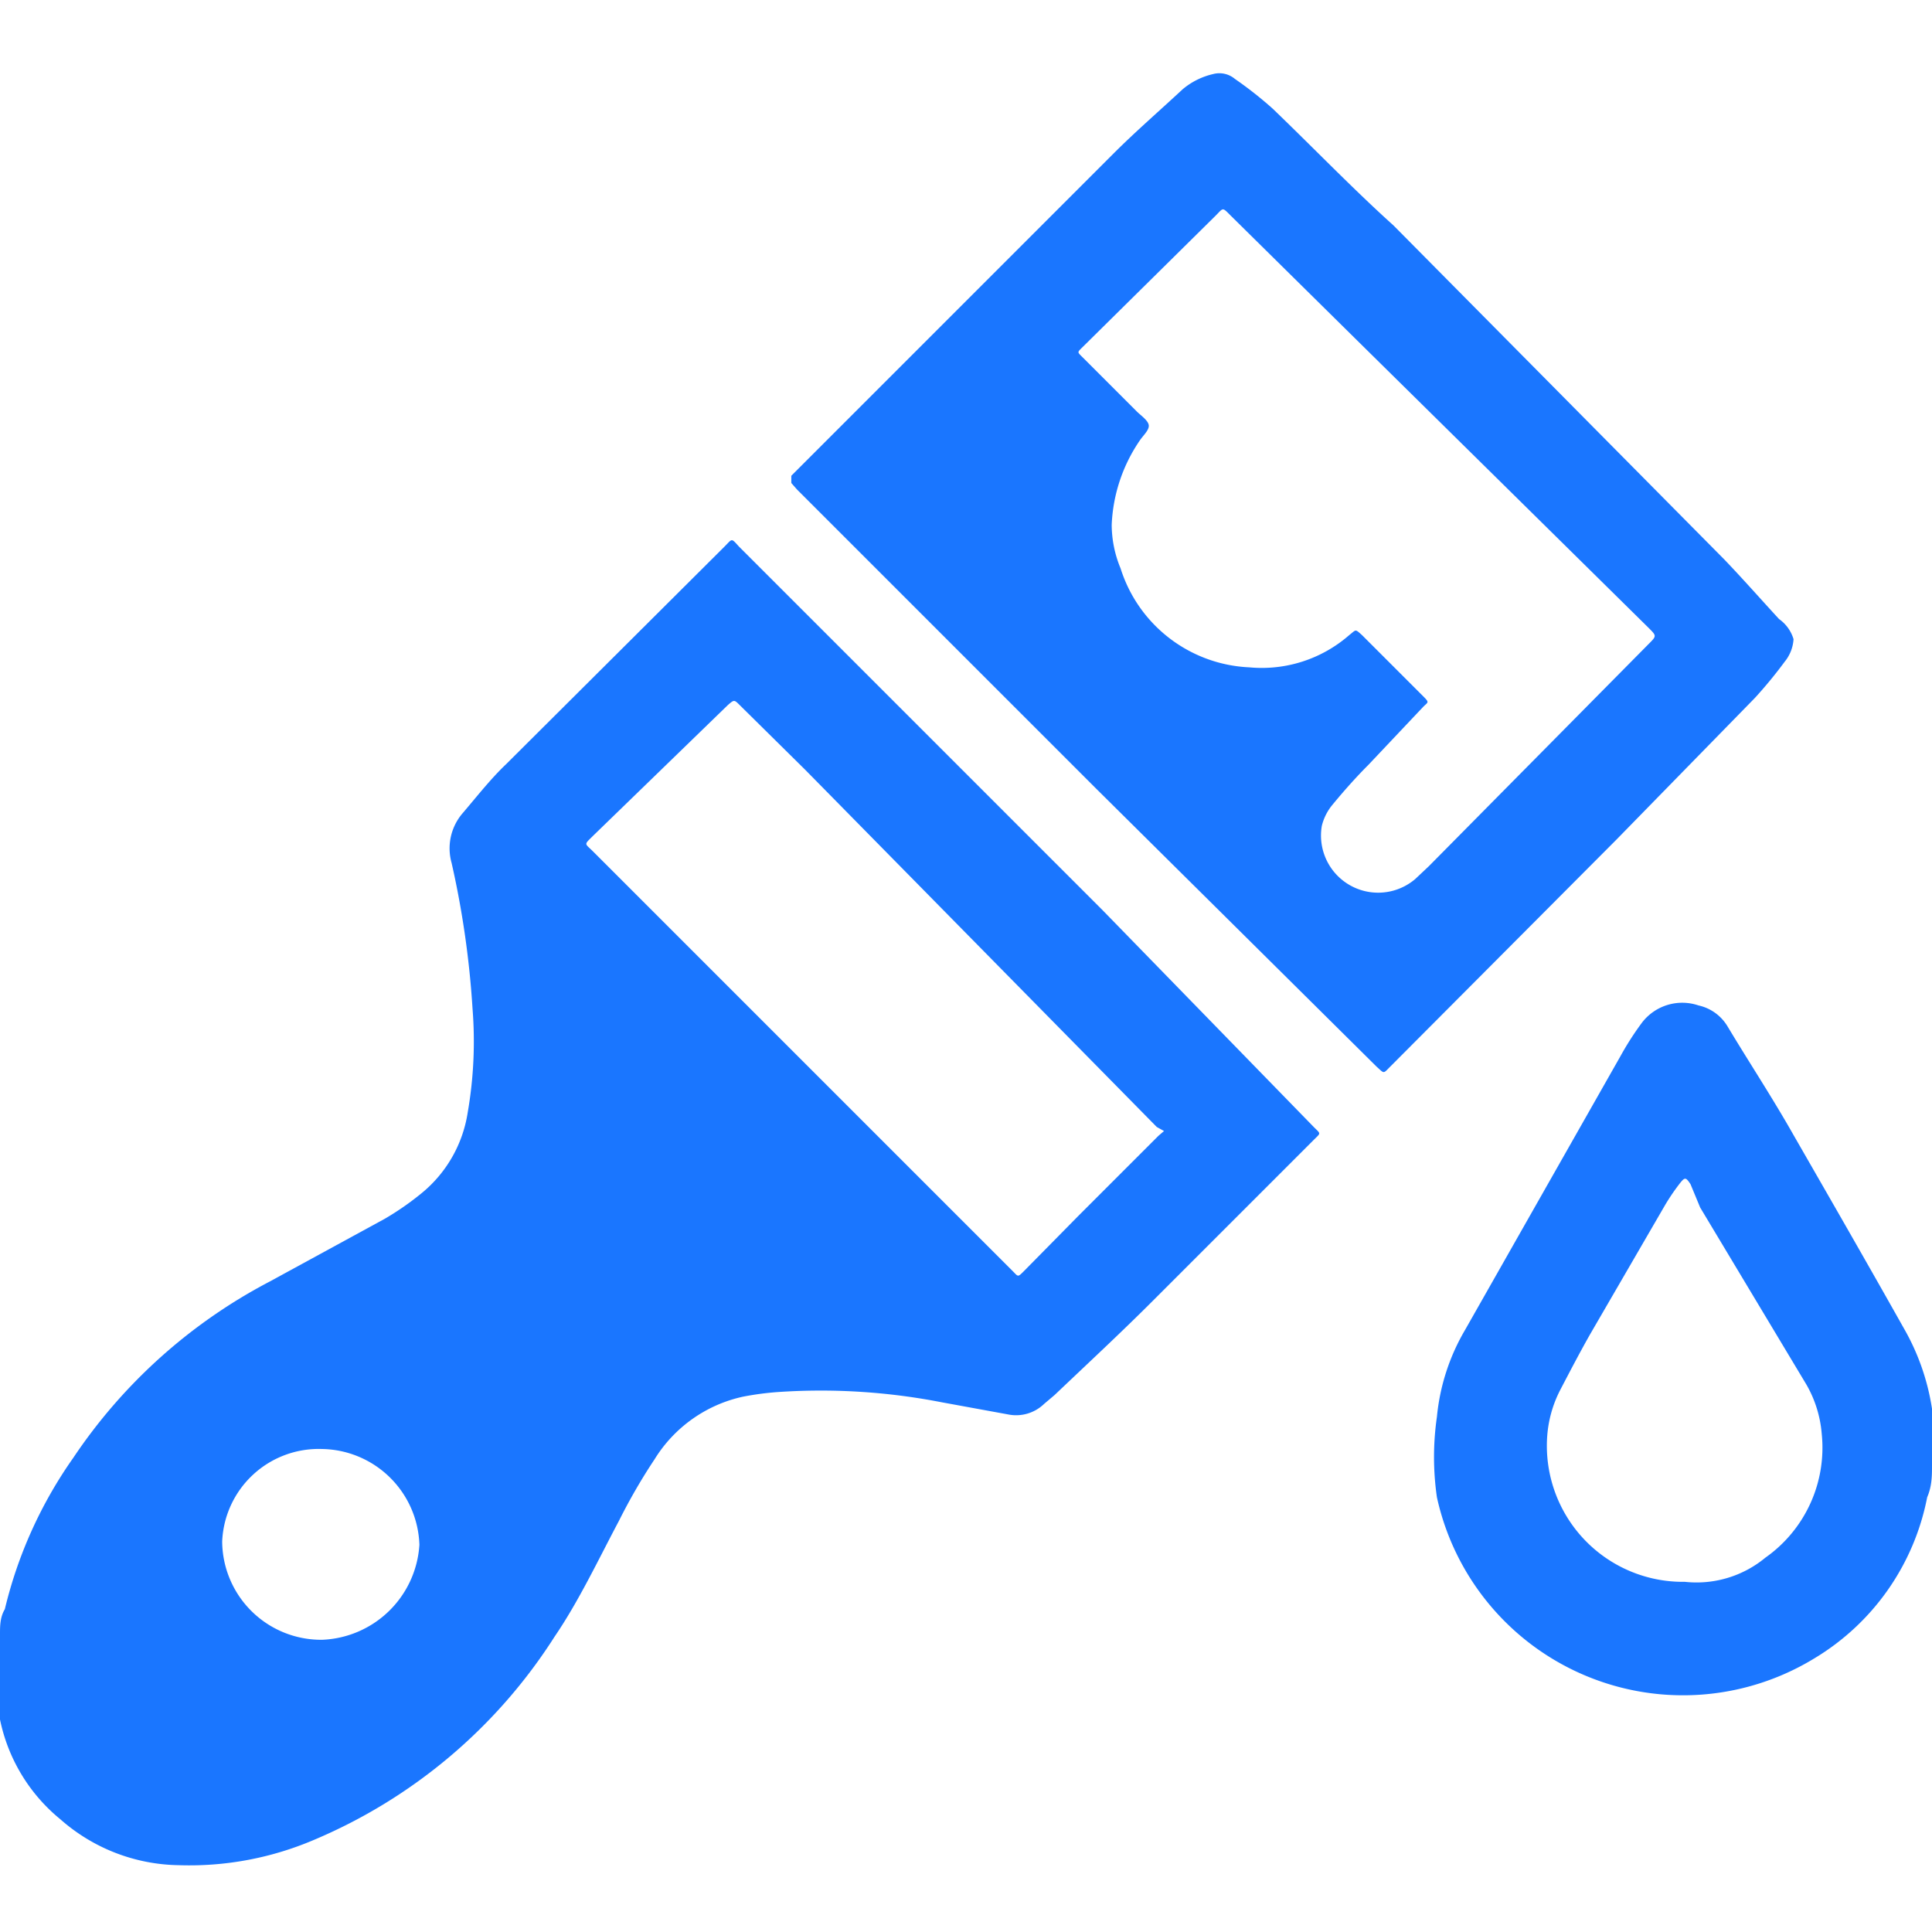
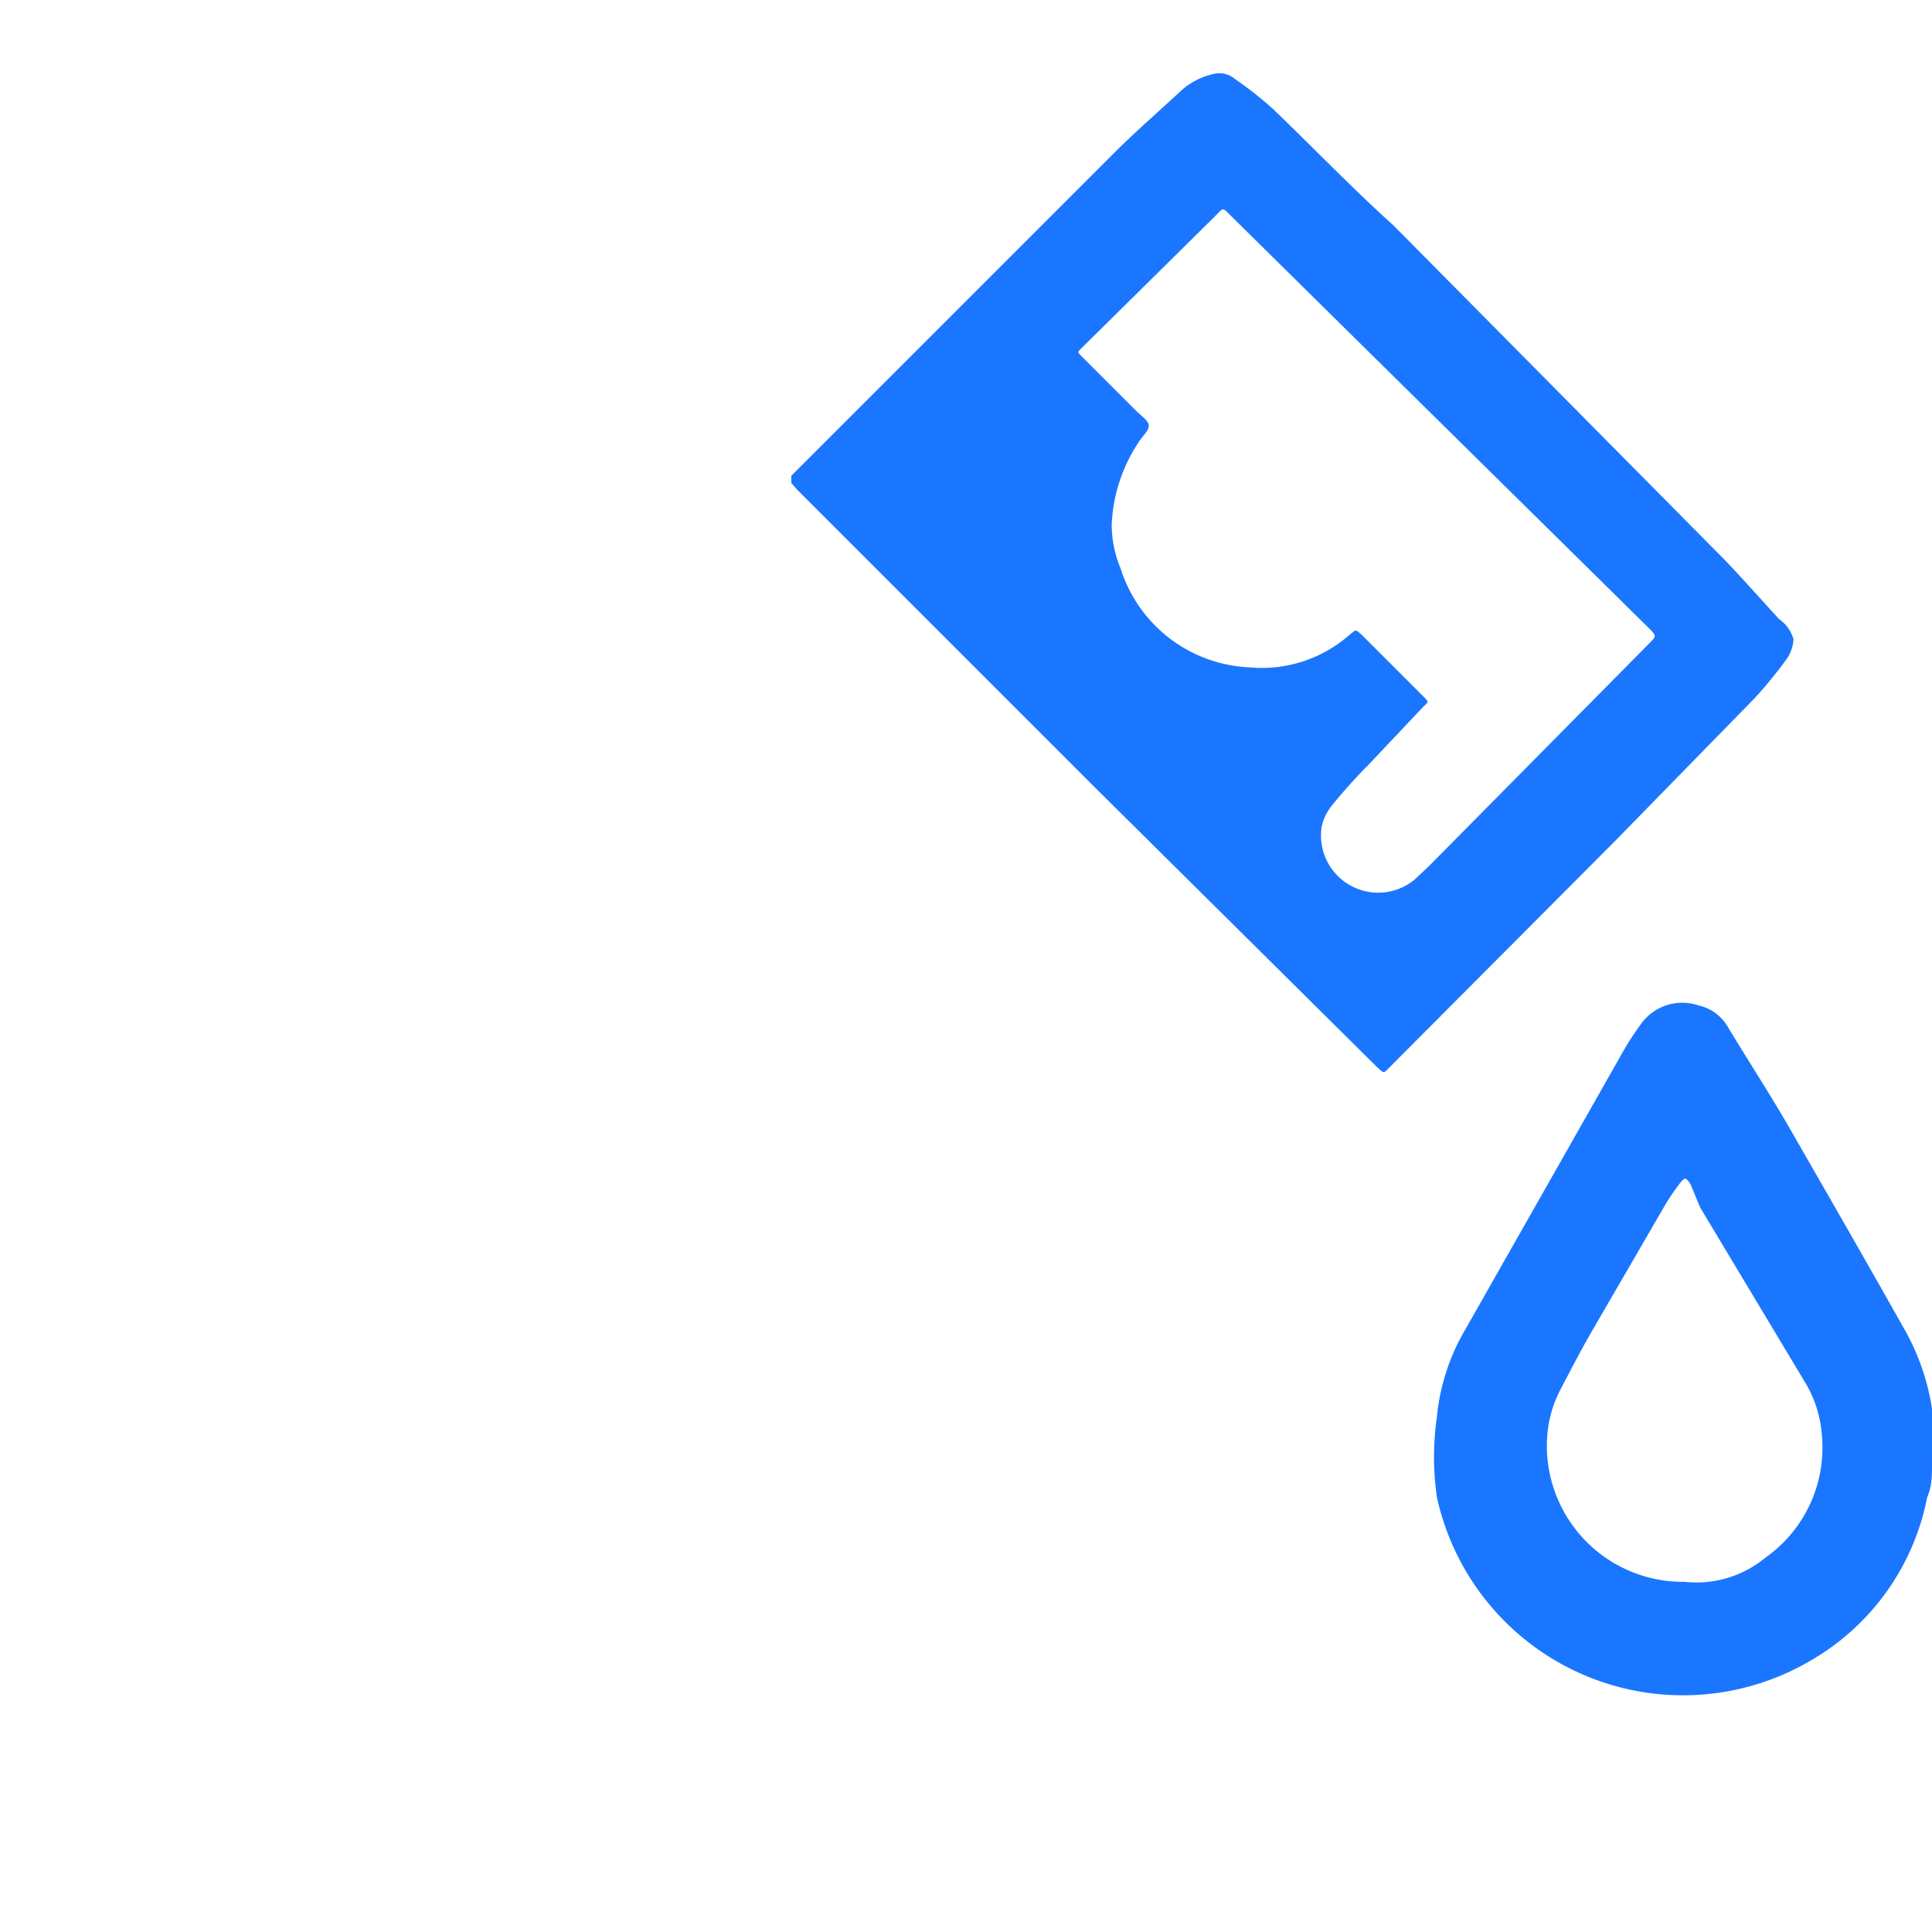
<svg xmlns="http://www.w3.org/2000/svg" id="Слой_1" data-name="Слой 1" width="24" height="24" viewBox="0 0 24 24">
  <defs>
    <style>.cls-1{fill:#1a76ff;}</style>
  </defs>
  <title>2010</title>
-   <path class="cls-1" d="M0,20.3c0-.1,0-.21.06-.31a5.47,5.47,0,0,1,.85-1.88,6.64,6.64,0,0,1,2.44-2.19l1.43-.78a3.54,3.54,0,0,0,.46-.32,1.61,1.61,0,0,0,.57-1,5.16,5.16,0,0,0,.06-1.29,11.38,11.38,0,0,0-.26-1.81.67.67,0,0,1,.13-.61c.18-.21.35-.43.55-.62L9,6.79c.1-.1.08-.11.18,0l4.52,4.52L16.32,14l0,0c.09.09.09.07,0,.16l-2,2c-.4.4-.81.78-1.22,1.17l-.13.11a.5.5,0,0,1-.45.13l-.82-.15a7.83,7.83,0,0,0-2-.13,3.6,3.6,0,0,0-.47.06,1.72,1.72,0,0,0-1.1.78c-.16.24-.31.5-.44.76-.26.49-.5,1-.8,1.44a6.57,6.57,0,0,1-3,2.53,3.94,3.94,0,0,1-1.67.31A2.27,2.27,0,0,1,.75,22.6,2.16,2.16,0,0,1,0,21.36c0-.1,0-.2,0-.3Zm14.46-6.25L14.37,14,10,9.56l-.81-.8c-.07-.07-.07-.07-.15,0l0,0L7.37,10.38c-.12.12-.11.09,0,.2l4.56,4.56.65.65c.07.07.06.08.14,0l.67-.68,1-1ZM2.76,19.15A1.23,1.23,0,0,0,4,20.37a1.26,1.26,0,0,0,1.21-1.18A1.23,1.23,0,0,0,4,18,1.2,1.2,0,0,0,2.76,19.15Z" />
  <path class="cls-1" d="M24,18.2c0,.13,0,.26-.06.4a3,3,0,0,1-1.4,2,3.13,3.13,0,0,1-4.69-2,3.48,3.48,0,0,1,0-1,2.62,2.62,0,0,1,.35-1.08l1.93-3.4a3.64,3.64,0,0,1,.27-.42.63.63,0,0,1,.7-.21.56.56,0,0,1,.36.26c.27.45.56.89.82,1.35.46.8.92,1.6,1.37,2.4a2.87,2.87,0,0,1,.35,1c0,.06,0,.12,0,.18Zm-3.07,1.45a1.34,1.34,0,0,0,1-.3,1.67,1.67,0,0,0,.7-1.54,1.46,1.46,0,0,0-.19-.61L21.12,15,21,14.71c-.06-.09-.07-.09-.14,0a2.66,2.66,0,0,0-.17.25l-.94,1.62c-.13.23-.25.46-.37.69a1.48,1.48,0,0,0-.16.57A1.69,1.69,0,0,0,20.93,19.65Z" />
  <path class="cls-1" d="M22.28,7.94a.49.49,0,0,1-.11.28,5.54,5.54,0,0,1-.37.45l-1.72,1.76-2.81,2.82,0,0c-.09.09-.07.09-.17,0L13.62,9.8,9.9,6.08,9.83,6s0-.06,0-.09l0,0,4-4c.28-.28.57-.53.86-.8a.9.9,0,0,1,.38-.19.3.3,0,0,1,.27.06,4.78,4.78,0,0,1,.47.37c.5.48,1,1,1.5,1.45l4.11,4.15c.23.24.45.49.68.74A.47.47,0,0,1,22.28,7.94ZM13.81,6.52a1.42,1.42,0,0,0,.11.54,1.76,1.76,0,0,0,1.6,1.23,1.65,1.65,0,0,0,1.24-.4c.09-.07.07-.08.16,0l.76.76c.08.08.06.07,0,.13L17,9.5c-.16.16-.31.33-.45.5a.65.65,0,0,0-.13.26.71.71,0,0,0,1.16.66l.17-.16L20.48,8c.1-.1.1-.1,0-.2L16.86,4.23,15.29,2.68c-.11-.11-.09-.1-.19,0L13.45,4.31c-.07.07-.07.06,0,.13l.67.67c.05.05.14.11.15.17s-.07.13-.11.19A2,2,0,0,0,13.81,6.52Z" />
</svg>